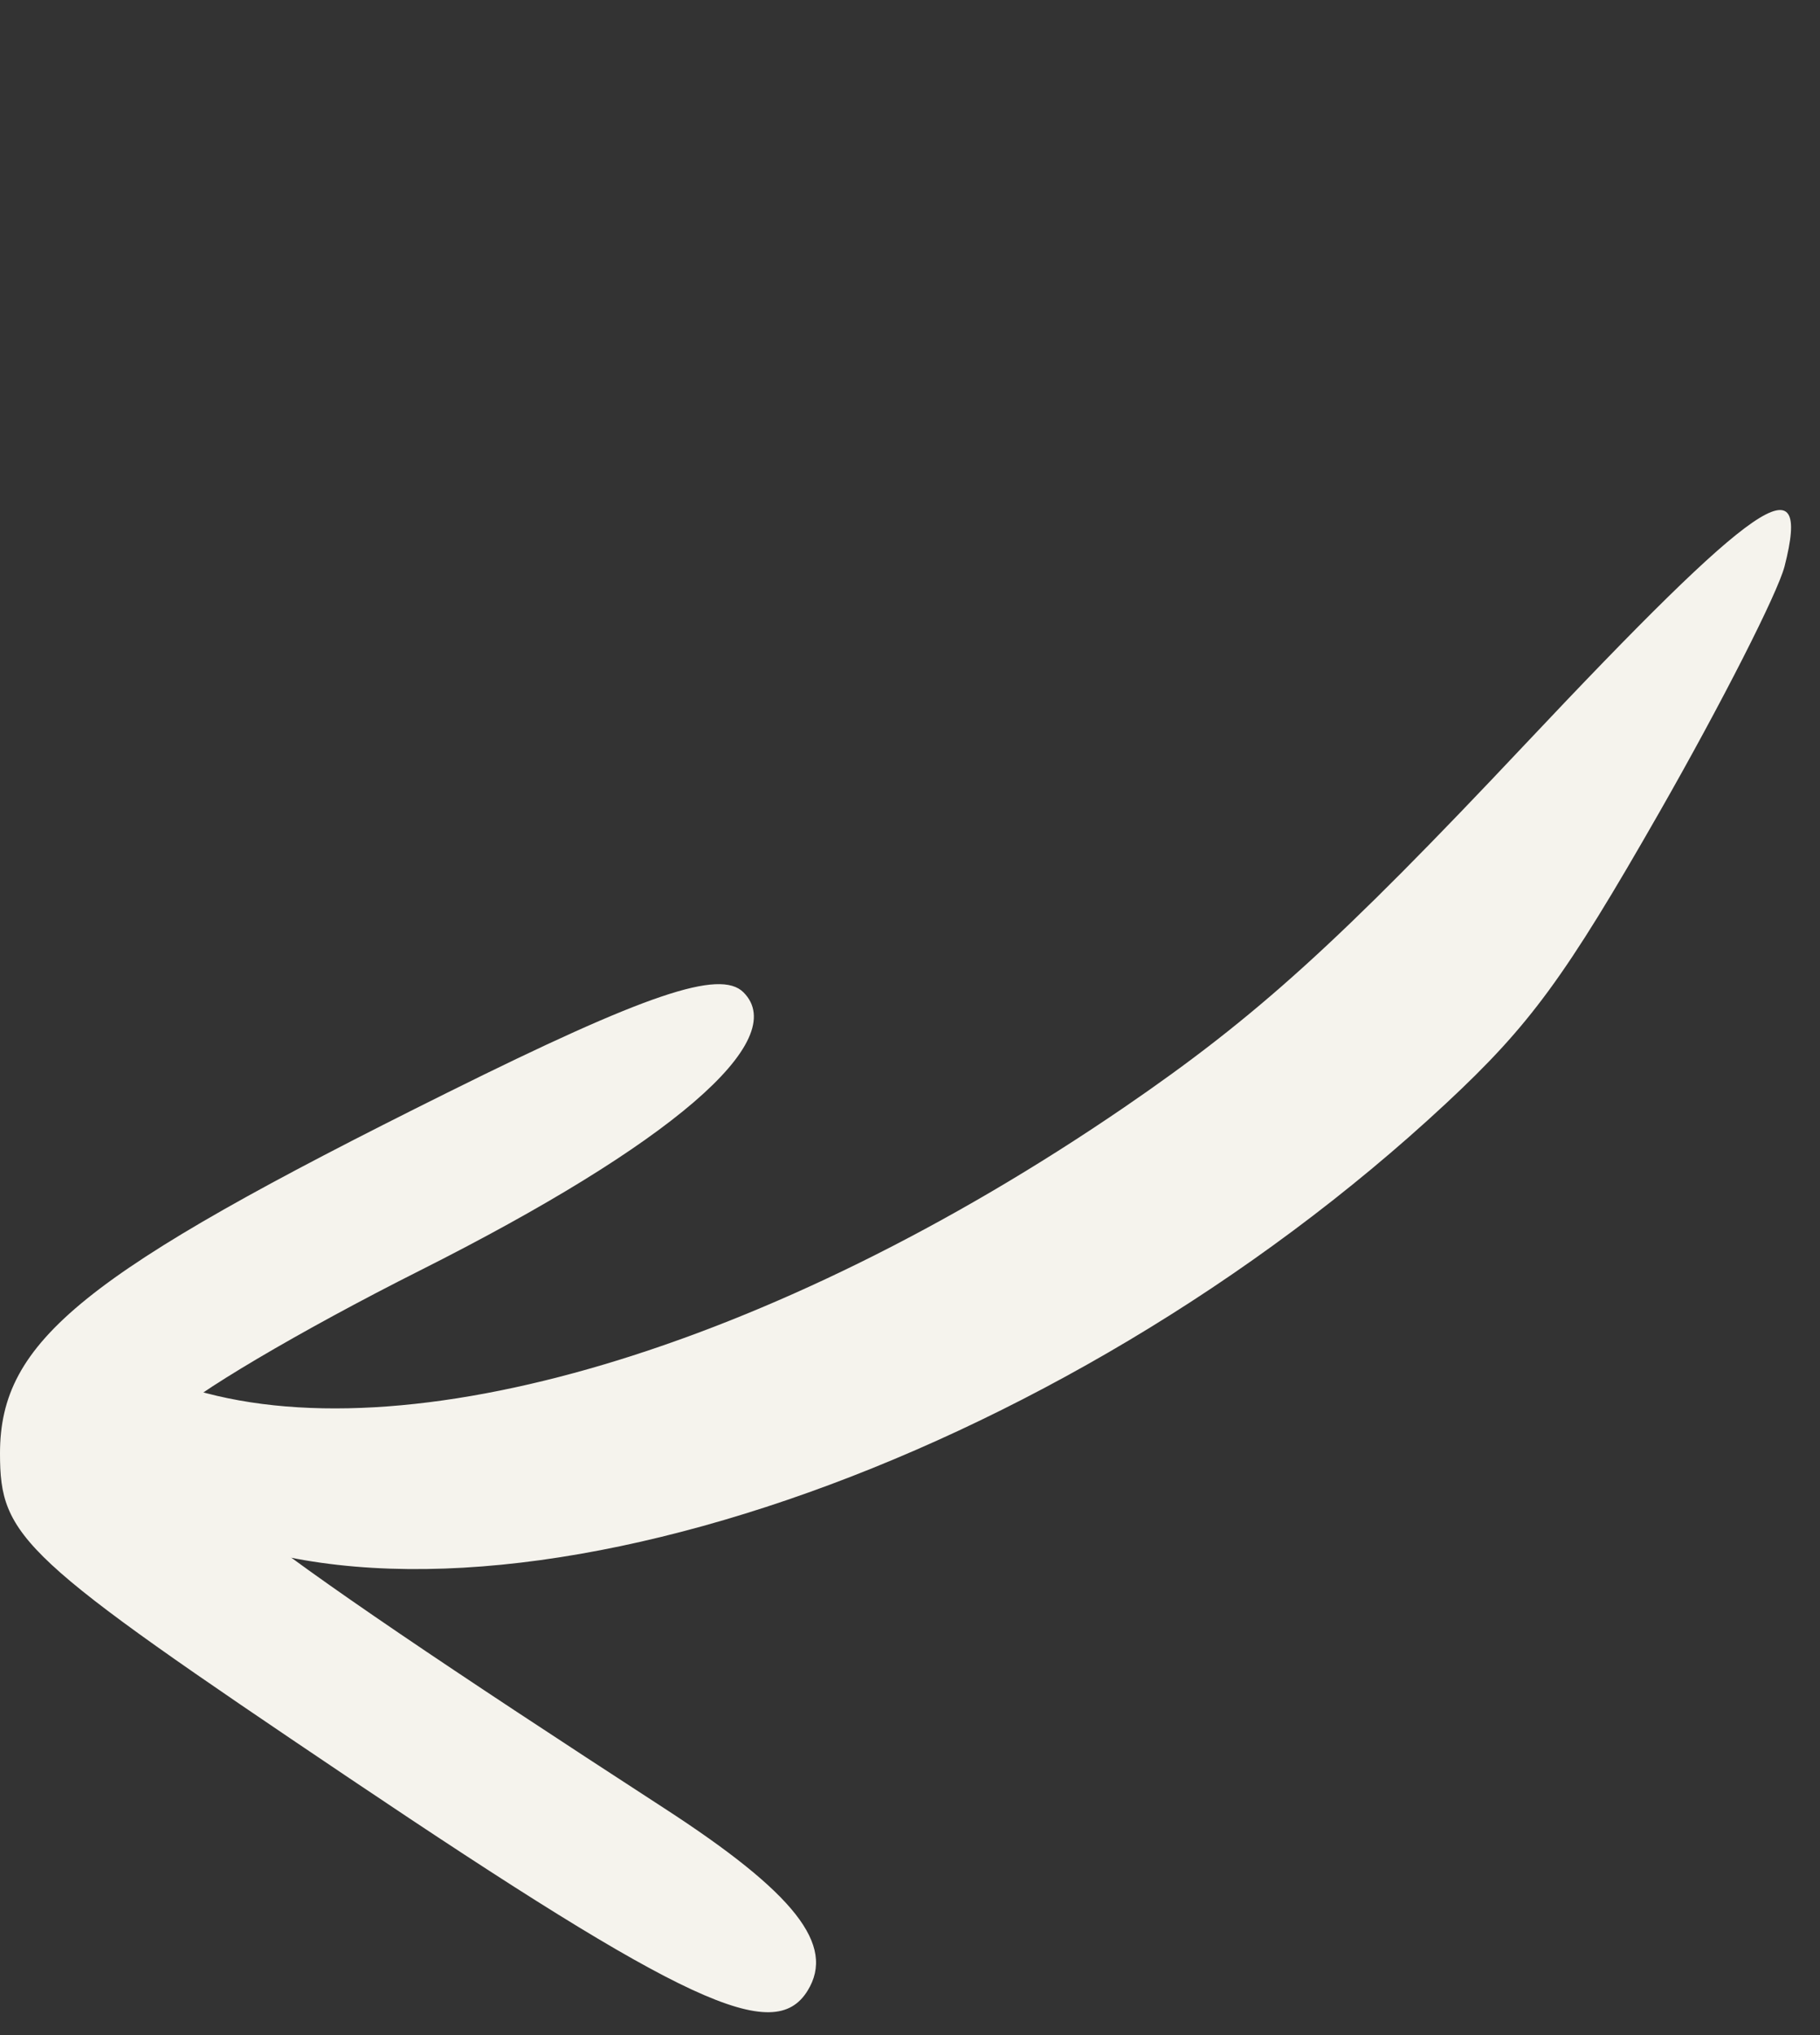
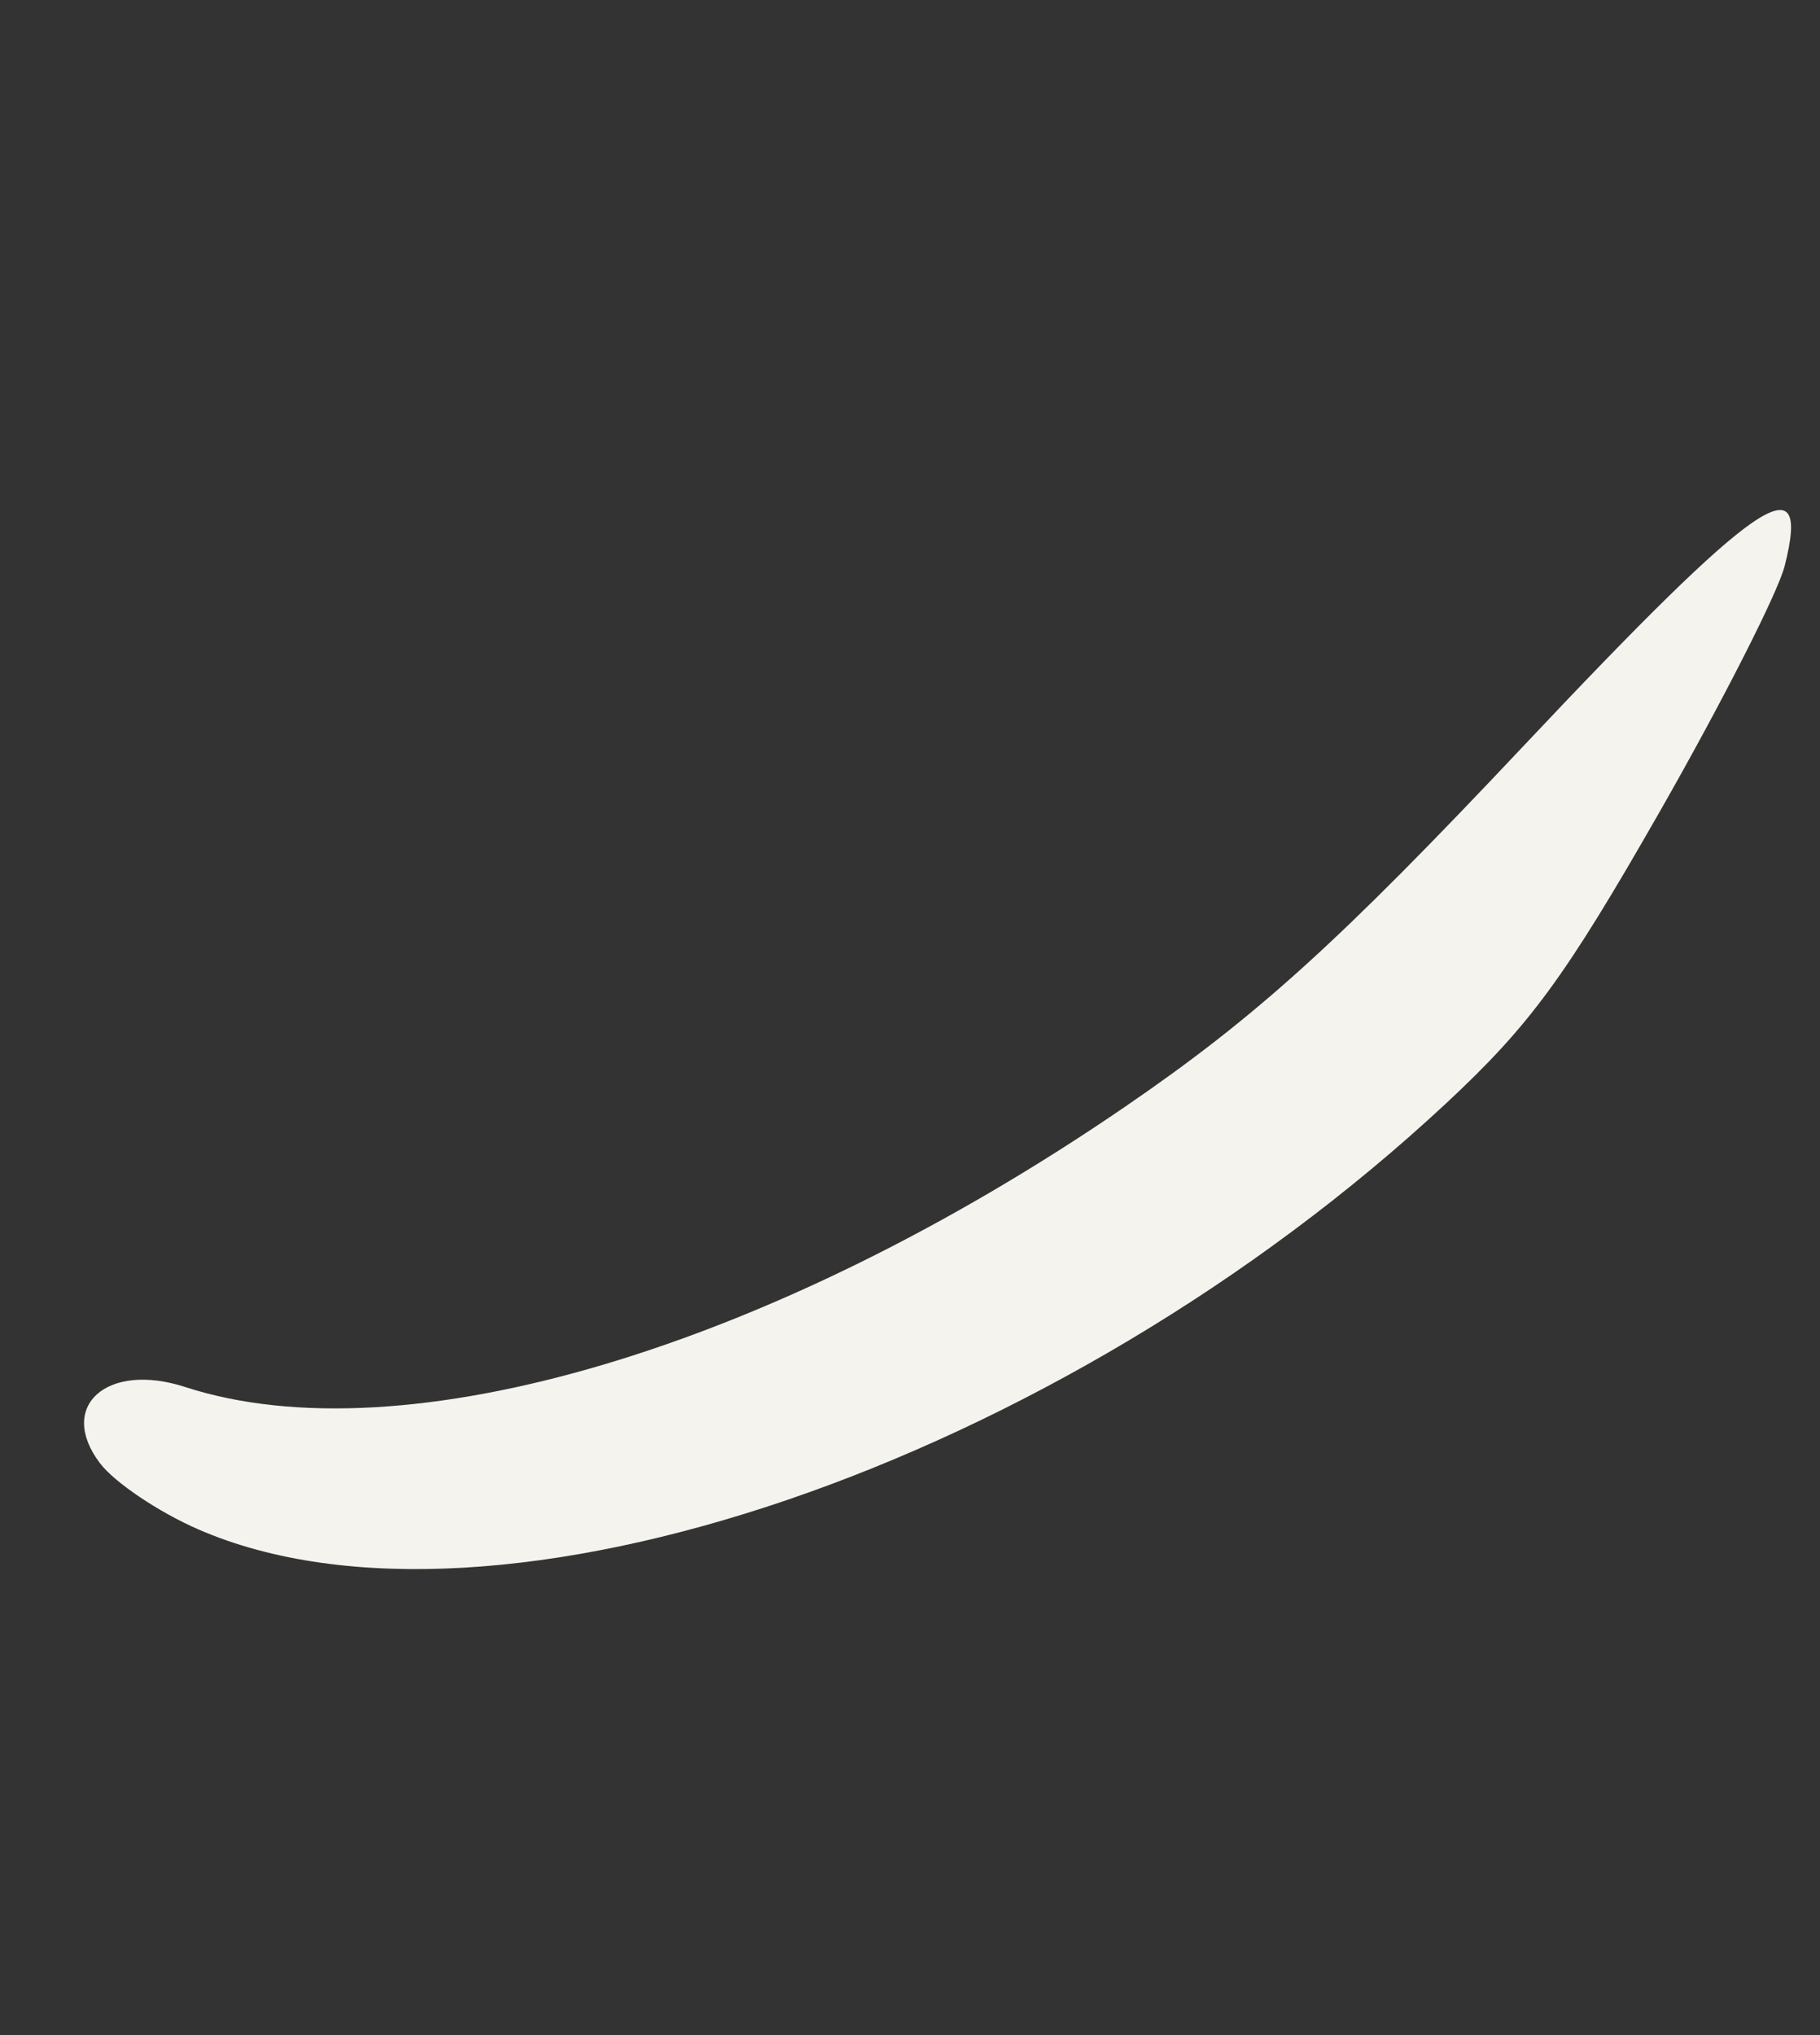
<svg xmlns="http://www.w3.org/2000/svg" width="34" height="38" viewBox="0 0 34 38" fill="none">
  <rect x="0" y="0" width="34" height="38" fill="#333333" stroke="none" />
-   <path d="M0 27.139C0 28.716 0.389 29.078 6.533 33.208C12.801 37.421 14.458 38.188 15.087 37.171C15.613 36.319 14.85 35.348 12.408 33.764C4.27 28.481 2.617 27.172 3.202 26.468C3.523 26.081 5.612 24.846 7.844 23.724C12.532 21.366 14.788 19.428 13.889 18.529C13.451 18.091 12.061 18.562 8.36 20.401C1.55 23.783 0 25.033 0 27.139Z" fill="#F5F3ED" />
  <path d="M3.46 25.899C1.997 25.424 1.062 26.258 1.867 27.321C2.138 27.68 2.967 28.237 3.709 28.559C9.212 30.95 19.768 27.347 27.011 20.606C28.581 19.144 29.238 18.249 31 15.166C32.16 13.136 33.212 11.069 33.339 10.571C33.845 8.588 32.851 9.271 28.481 13.908C25.001 17.602 23.467 18.99 21.004 20.675C14.413 25.182 7.546 27.227 3.46 25.899Z" fill="#F5F3ED" />
</svg>